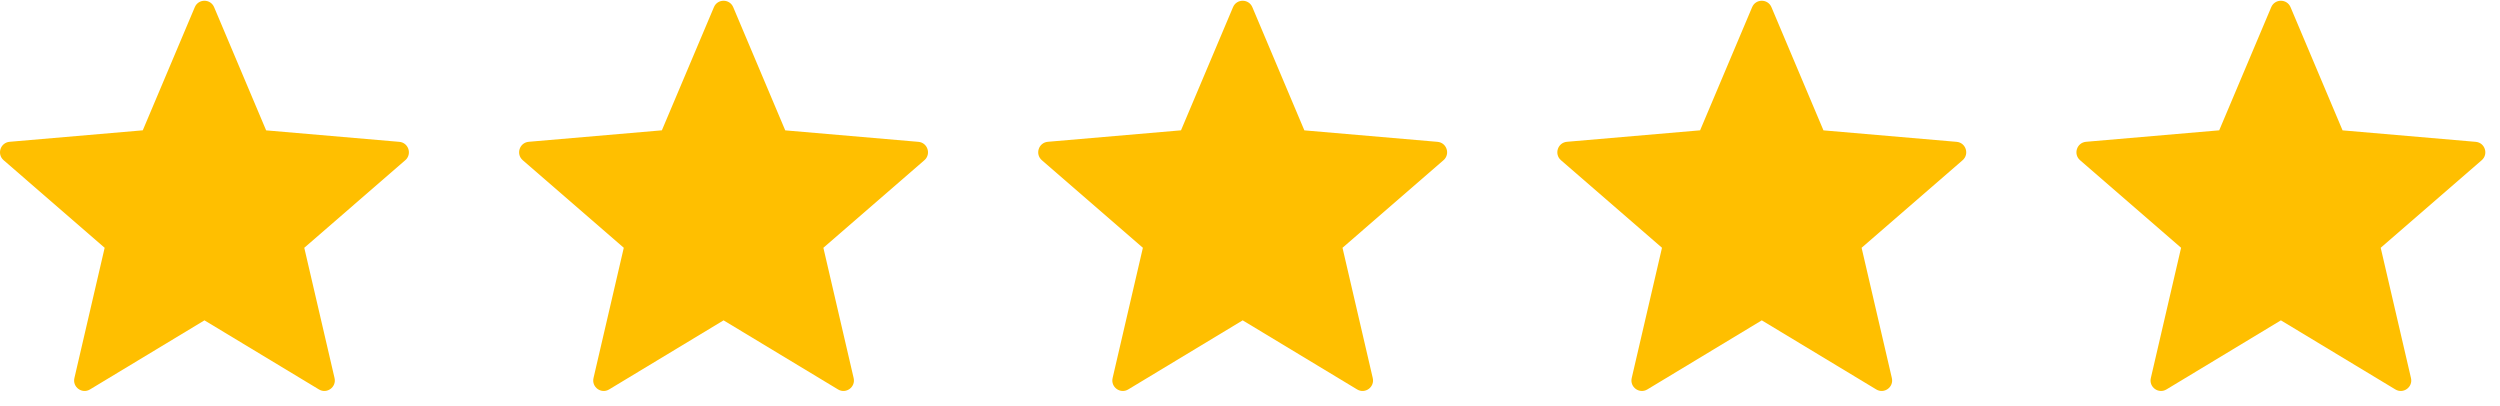
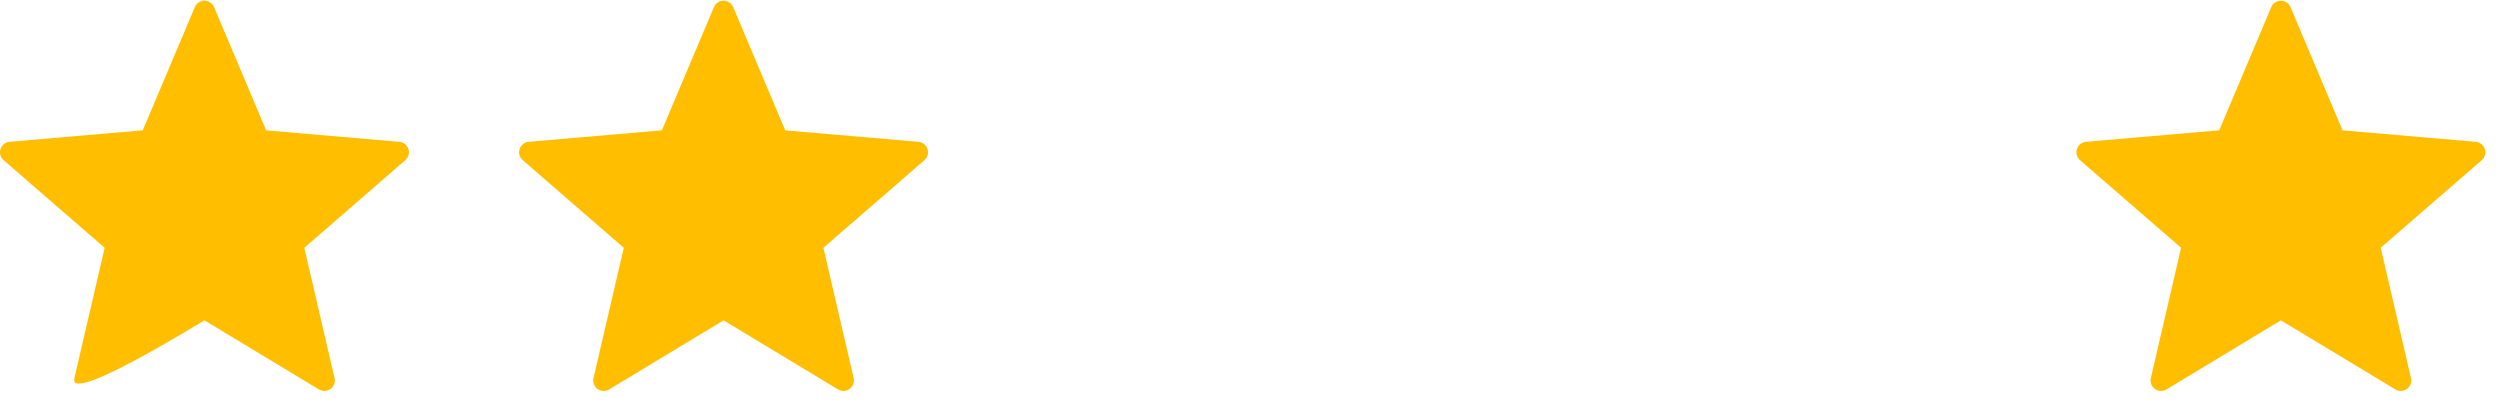
<svg xmlns="http://www.w3.org/2000/svg" width="117" height="19" viewBox="0 0 117 19" fill="none">
-   <path fill-rule="evenodd" clip-rule="evenodd" d="M10.021 0.337L12.455 6.101L18.687 6.638C19.119 6.675 19.295 7.214 18.967 7.498L14.24 11.596L15.657 17.694C15.755 18.116 15.296 18.451 14.925 18.225L9.569 14.992L4.213 18.225C3.841 18.451 3.383 18.116 3.482 17.694L4.898 11.596L0.17 7.498C-0.158 7.213 0.017 6.675 0.45 6.636L6.682 6.099L9.116 0.337C9.285 -0.065 9.852 -0.065 10.021 0.337Z" fill="#FFBF00" />
+   <path fill-rule="evenodd" clip-rule="evenodd" d="M10.021 0.337L12.455 6.101L18.687 6.638C19.119 6.675 19.295 7.214 18.967 7.498L14.24 11.596L15.657 17.694C15.755 18.116 15.296 18.451 14.925 18.225L9.569 14.992C3.841 18.451 3.383 18.116 3.482 17.694L4.898 11.596L0.17 7.498C-0.158 7.213 0.017 6.675 0.45 6.636L6.682 6.099L9.116 0.337C9.285 -0.065 9.852 -0.065 10.021 0.337Z" fill="#FFBF00" />
  <path fill-rule="evenodd" clip-rule="evenodd" d="M34.315 0.337L36.749 6.101L42.981 6.638C43.413 6.675 43.589 7.214 43.261 7.498L38.534 11.596L39.951 17.694C40.049 18.116 39.59 18.451 39.219 18.225L33.863 14.992L28.508 18.225C28.135 18.451 27.678 18.116 27.776 17.694L29.193 11.596L24.465 7.498C24.136 7.213 24.311 6.675 24.745 6.636L30.976 6.099L33.411 0.337C33.579 -0.065 34.146 -0.065 34.315 0.337Z" fill="#FFBF00" />
-   <path fill-rule="evenodd" clip-rule="evenodd" d="M58.61 0.337L61.044 6.101L67.275 6.638C67.708 6.675 67.884 7.214 67.555 7.498L62.829 11.596L64.245 17.694C64.343 18.116 63.884 18.451 63.513 18.225L58.158 14.992L52.802 18.225C52.43 18.451 51.972 18.116 52.07 17.694L53.487 11.596L48.759 7.498C48.43 7.213 48.605 6.675 49.039 6.636L55.271 6.099L57.705 0.337C57.874 -0.065 58.441 -0.065 58.61 0.337Z" fill="#FFBF00" />
-   <path fill-rule="evenodd" clip-rule="evenodd" d="M82.904 0.337L85.338 6.101L91.57 6.638C92.002 6.675 92.178 7.214 91.85 7.498L87.123 11.596L88.539 17.694C88.637 18.116 88.179 18.451 87.808 18.225L82.452 14.992L77.096 18.225C76.724 18.451 76.266 18.116 76.364 17.694L77.781 11.596L73.053 7.498C72.725 7.213 72.9 6.675 73.333 6.636L79.565 6.099L81.999 0.337C82.168 -0.065 82.735 -0.065 82.904 0.337Z" fill="#FFBF00" />
  <path fill-rule="evenodd" clip-rule="evenodd" d="M107.198 0.337L109.632 6.101L115.864 6.638C116.296 6.675 116.472 7.214 116.144 7.498L111.417 11.596L112.834 17.694C112.932 18.116 112.473 18.451 112.102 18.225L106.746 14.992L101.391 18.225C101.018 18.451 100.561 18.116 100.659 17.694L102.075 11.596L97.347 7.498C97.019 7.213 97.194 6.675 97.627 6.636L103.859 6.099L106.293 0.337C106.462 -0.065 107.029 -0.065 107.198 0.337Z" fill="#FFBF00" />
</svg>